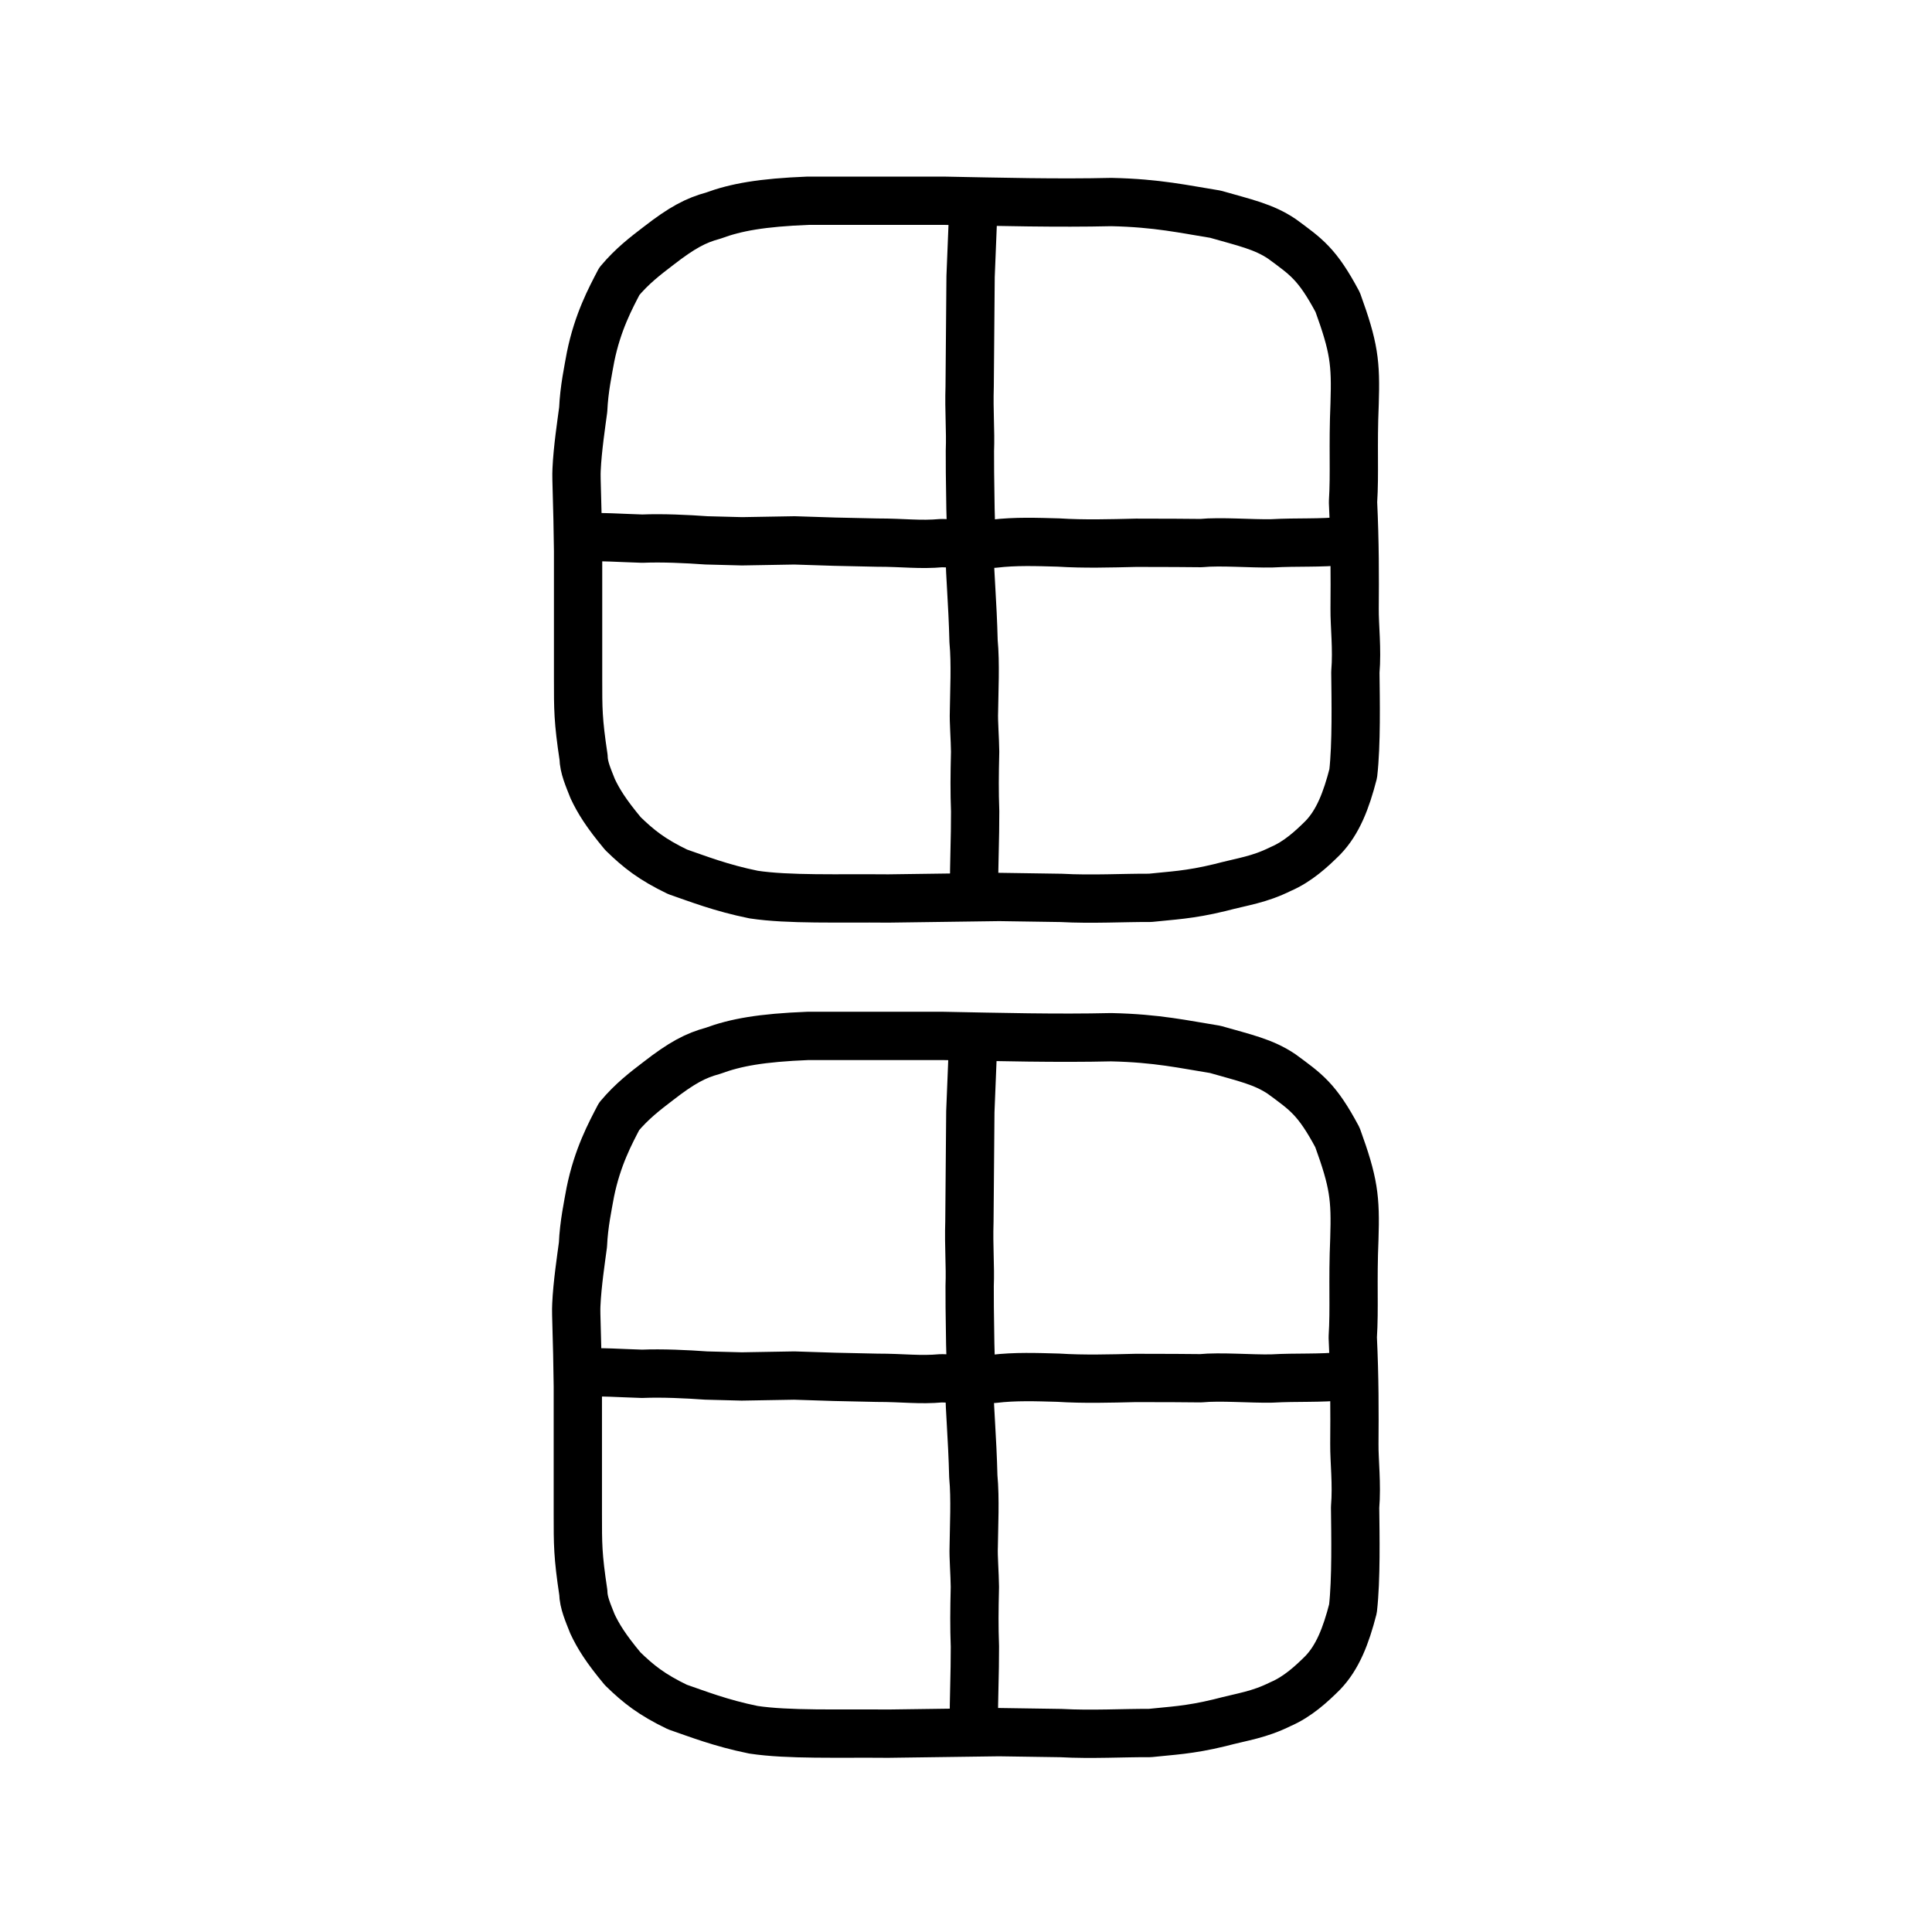
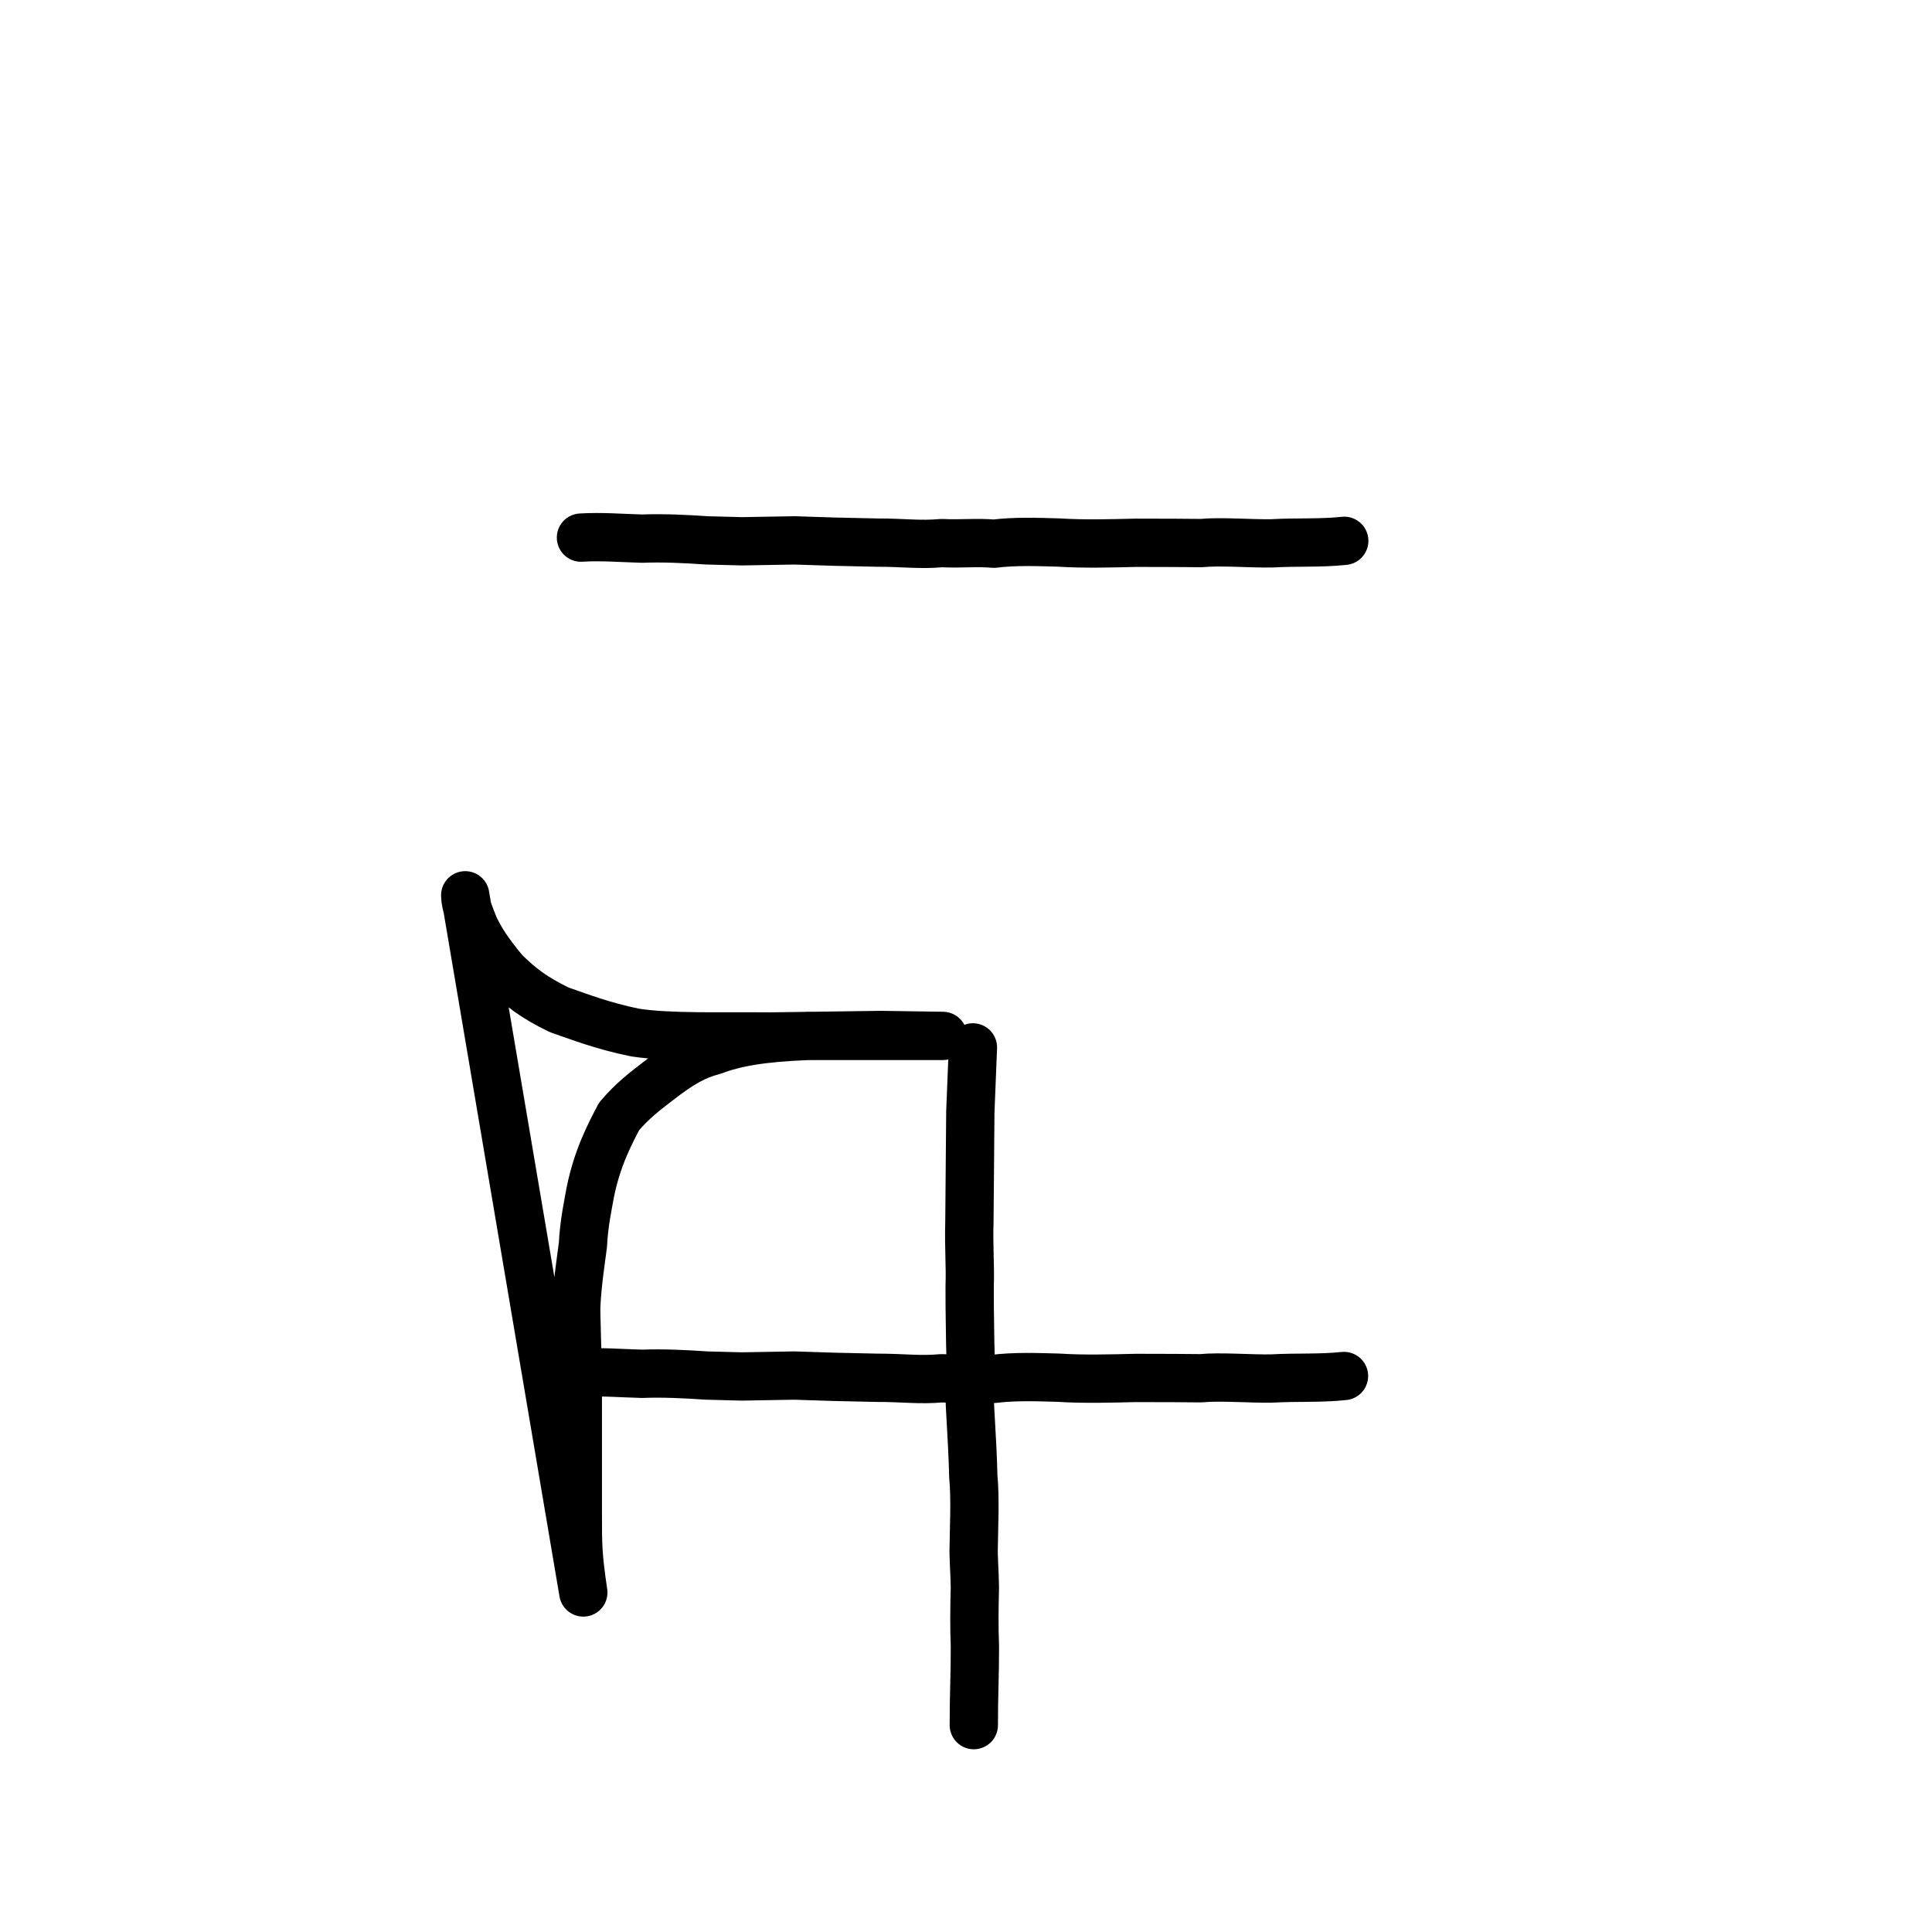
<svg xmlns="http://www.w3.org/2000/svg" xmlns:ns1="http://www.inkscape.org/namespaces/inkscape" xmlns:ns2="http://sodipodi.sourceforge.net/DTD/sodipodi-0.dtd" width="200px" height="200px" viewBox="0 0 200 200" version="1.1" id="SVGRoot" ns1:version="0.92.3 (2405546, 2018-03-11)" ns2:docname="7555ss.svg">
  <ns2:namedview id="base" pagecolor="#ffffff" bordercolor="#666666" borderopacity="1.0" ns1:pageopacity="0.0" ns1:pageshadow="2" ns1:zoom="2.5600001" ns1:cx="16.073216" ns1:cy="73.073442" ns1:document-units="px" ns1:current-layer="layer1" showgrid="true" ns1:window-width="1174" ns1:window-height="699" ns1:window-x="112" ns1:window-y="195" ns1:window-maximized="0" ns1:snap-global="false">
    <ns1:grid type="xygrid" id="grid7349" />
  </ns2:namedview>
  <defs id="defs6787" />
  <g id="layer1" ns1:groupmode="layer" ns1:label="レイヤー 1">
-     <path style="opacity:1;vector-effect:none;fill:none;fill-opacity:1;stroke:#000000;stroke-width:5;stroke-linecap:round;stroke-linejoin:round;stroke-miterlimit:4;stroke-dasharray:none;stroke-dashoffset:0;stroke-opacity:1" d="M 60.411,78.395 C 59.832,74.542 59.843,73.412 59.843,70.219 V 57.031 c -0.055,-5.076 -0.211,-7.467 -0.155,-8.407 0.094,-2.142 0.501,-4.82 0.685,-6.22 0.096,-2.158 0.521,-4.097 0.763,-5.455 0.739,-3.628 2.06,-6.07 2.977,-7.828 1.324,-1.578 2.681,-2.618 4.033,-3.651 2.452,-1.908 3.896,-2.667 5.681,-3.147 2.354,-0.87 5.013,-1.352 9.829,-1.543 h 13.978 c 5.901,0.114 11.857,0.266 17.412,0.135 4.808,0.103 7.552,0.748 10.777,1.259 3.014,0.868 4.988,1.274 6.888,2.56 2.528,1.862 3.646,2.58 5.767,6.552 1.697,4.679 1.888,6.241 1.752,10.49 -0.191,4.515 0.025,7.137 -0.166,10.199 0.197,4.181 0.192,7.743 0.166,11.042 -0.017,1.749 0.278,4.162 0.077,6.572 0.033,2.875 0.124,7.44 -0.222,10.486 -0.724,2.817 -1.591,5.039 -3.137,6.643 -1.154,1.151 -2.599,2.481 -4.365,3.237 -2.259,1.117 -3.84,1.28 -6.326,1.933 -3.155,0.766 -4.964,0.814 -7.198,1.057 -2.666,-0.017 -6.052,0.179 -9.201,0.005 l -6.411,-0.096 -11.483,0.157 c -5.137,-0.049 -10.345,0.141 -13.948,-0.405 -3.391,-0.69 -5.766,-1.63 -7.868,-2.354 -2.648,-1.279 -4.006,-2.345 -5.659,-3.956 -1.757,-2.109 -2.533,-3.375 -3.132,-4.648 -0.46,-1.171 -0.924,-2.193 -0.947,-3.254 z" id="path7385" ns1:connector-curvature="0" ns2:nodetypes="cccccccccccccccccccccccccccccccc" ns1:transform-center-x="2.2543896" ns1:transform-center-y="0.0011835389" />
-     <path style="opacity:1;vector-effect:none;fill:none;fill-opacity:1;stroke:#000000;stroke-width:5;stroke-linecap:round;stroke-linejoin:round;stroke-miterlimit:4;stroke-dasharray:none;stroke-dashoffset:0;stroke-opacity:1" d="m 100.743,21.968 -0.268,6.656 -0.096,11.377 c -0.082,2.633 0.107,4.546 0.025,6.671 -0.008,0.807 0.008,3.143 0.06,5.987 0.051,1.953 0.144,4.142 -0.045,5.333 -0.051,0.987 0.267,4.369 0.363,8.389 0.219,2.308 0.065,5.199 0.042,7.336 -0.041,0.947 0.108,2.77 0.121,4.1 -0.058,2.495 -0.074,4.069 0.003,6.177 0.007,2.935 -0.121,5.199 -0.113,8.134" id="path2034" ns1:connector-curvature="0" ns2:nodetypes="ccccccccccc" ns1:transform-center-x="1.6161117" ns1:transform-center-y="-0.88875117" />
    <path style="fill:none;stroke:#000000;stroke-width:5;stroke-linecap:round;stroke-linejoin:round;stroke-miterlimit:4;stroke-dasharray:none;stroke-opacity:1" d="m 60.141,55.653 c 2.128,-0.131 4.123,0.046 6.349,0.106 2.063,-0.087 4.619,0.033 6.638,0.179 l 3.685,0.096 5.429,-0.094 4.16,0.134 4.399,0.096 c 2.776,-0.002 4.403,0.26 6.683,0.052 2.067,0.1 3.531,-0.096 5.414,0.062 2.221,-0.268 4.417,-0.184 6.668,-0.123 2.683,0.17 5.359,0.089 8.044,0.027 3.618,-0.003 5.009,0.02 6.72,0.032 2.022,-0.2 5.194,0.072 7.343,0.027 2.642,-0.15 4.977,0.007 7.483,-0.26" id="path4568" ns1:connector-curvature="0" ns2:nodetypes="cccccccccccccc" ns1:transform-center-x="3.4573892" ns1:transform-center-y="-0.86474534" />
-     <path style="opacity:1;vector-effect:none;fill:none;fill-opacity:1;stroke:#000000;stroke-width:5;stroke-linecap:round;stroke-linejoin:round;stroke-miterlimit:4;stroke-dasharray:none;stroke-dashoffset:0;stroke-opacity:1" d="m 60.384,164.852 c -0.579,-3.853 -0.568,-4.984 -0.568,-8.177 V 143.488 c -0.055,-5.076 -0.211,-7.467 -0.155,-8.407 0.094,-2.142 0.501,-4.82 0.685,-6.22 0.096,-2.158 0.521,-4.097 0.763,-5.455 0.739,-3.628 2.06,-6.07 2.977,-7.828 1.324,-1.578 2.681,-2.618 4.033,-3.651 2.452,-1.908 3.896,-2.667 5.681,-3.147 2.354,-0.87 5.013,-1.352 9.829,-1.543 h 13.978 c 5.901,0.114 11.857,0.266 17.412,0.135 4.808,0.103 7.552,0.748 10.777,1.259 3.014,0.868 4.988,1.274 6.888,2.56 2.528,1.862 3.646,2.58 5.767,6.552 1.697,4.679 1.888,6.241 1.752,10.49 -0.191,4.515 0.025,7.137 -0.166,10.199 0.197,4.181 0.192,7.743 0.166,11.042 -0.017,1.749 0.278,4.162 0.077,6.572 0.033,2.874 0.124,7.44 -0.222,10.486 -0.724,2.817 -1.591,5.039 -3.137,6.643 -1.154,1.151 -2.599,2.481 -4.365,3.237 -2.259,1.117 -3.84,1.28 -6.326,1.933 -3.155,0.766 -4.964,0.814 -7.198,1.057 -2.666,-0.017 -6.052,0.179 -9.201,0.005 l -6.411,-0.096 -11.483,0.157 c -5.137,-0.049 -10.345,0.141 -13.948,-0.405 -3.391,-0.69 -5.766,-1.63 -7.868,-2.354 -2.648,-1.279 -4.006,-2.345 -5.659,-3.956 -1.757,-2.109 -2.533,-3.375 -3.132,-4.648 -0.46,-1.171 -0.924,-2.193 -0.947,-3.254 z" id="path7385-3" ns1:connector-curvature="0" ns2:nodetypes="cccccccccccccccccccccccccccccccc" ns1:transform-center-x="2.2543896" ns1:transform-center-y="0.0011835389" />
+     <path style="opacity:1;vector-effect:none;fill:none;fill-opacity:1;stroke:#000000;stroke-width:5;stroke-linecap:round;stroke-linejoin:round;stroke-miterlimit:4;stroke-dasharray:none;stroke-dashoffset:0;stroke-opacity:1" d="m 60.384,164.852 c -0.579,-3.853 -0.568,-4.984 -0.568,-8.177 V 143.488 c -0.055,-5.076 -0.211,-7.467 -0.155,-8.407 0.094,-2.142 0.501,-4.82 0.685,-6.22 0.096,-2.158 0.521,-4.097 0.763,-5.455 0.739,-3.628 2.06,-6.07 2.977,-7.828 1.324,-1.578 2.681,-2.618 4.033,-3.651 2.452,-1.908 3.896,-2.667 5.681,-3.147 2.354,-0.87 5.013,-1.352 9.829,-1.543 h 13.978 l -6.411,-0.096 -11.483,0.157 c -5.137,-0.049 -10.345,0.141 -13.948,-0.405 -3.391,-0.69 -5.766,-1.63 -7.868,-2.354 -2.648,-1.279 -4.006,-2.345 -5.659,-3.956 -1.757,-2.109 -2.533,-3.375 -3.132,-4.648 -0.46,-1.171 -0.924,-2.193 -0.947,-3.254 z" id="path7385-3" ns1:connector-curvature="0" ns2:nodetypes="cccccccccccccccccccccccccccccccc" ns1:transform-center-x="2.2543896" ns1:transform-center-y="0.0011835389" />
    <path style="opacity:1;vector-effect:none;fill:none;fill-opacity:1;stroke:#000000;stroke-width:5;stroke-linecap:round;stroke-linejoin:round;stroke-miterlimit:4;stroke-dasharray:none;stroke-dashoffset:0;stroke-opacity:1" d="m 100.717,108.425 -0.268,6.656 -0.096,11.377 c -0.082,2.633 0.107,4.546 0.025,6.671 -0.008,0.807 0.008,3.143 0.06,5.987 0.051,1.953 0.144,4.142 -0.045,5.333 -0.051,0.987 0.267,4.369 0.363,8.389 0.219,2.308 0.065,5.199 0.042,7.336 -0.041,0.947 0.108,2.77 0.121,4.1 -0.058,2.495 -0.074,4.069 0.003,6.177 0.007,2.935 -0.121,5.199 -0.113,8.134" id="path2034-4" ns1:connector-curvature="0" ns2:nodetypes="ccccccccccc" ns1:transform-center-x="1.6161117" ns1:transform-center-y="-0.88875117" />
    <path style="fill:none;stroke:#000000;stroke-width:5;stroke-linecap:round;stroke-linejoin:round;stroke-miterlimit:4;stroke-dasharray:none;stroke-opacity:1" d="m 60.114,142.11 c 2.128,-0.131 4.123,0.046 6.349,0.106 2.063,-0.087 4.619,0.033 6.638,0.179 l 3.685,0.096 5.429,-0.094 4.16,0.134 4.399,0.096 c 2.776,-0.002 4.403,0.26 6.683,0.052 2.067,0.1 3.531,-0.096 5.414,0.062 2.221,-0.268 4.417,-0.184 6.668,-0.123 2.683,0.17 5.359,0.089 8.044,0.027 3.618,-0.003 5.009,0.02 6.72,0.032 2.022,-0.2 5.194,0.072 7.343,0.027 2.642,-0.15 4.977,0.007 7.483,-0.26" id="path4568-0" ns1:connector-curvature="0" ns2:nodetypes="cccccccccccccc" ns1:transform-center-x="3.4573892" ns1:transform-center-y="-0.86474534" />
  </g>
</svg>